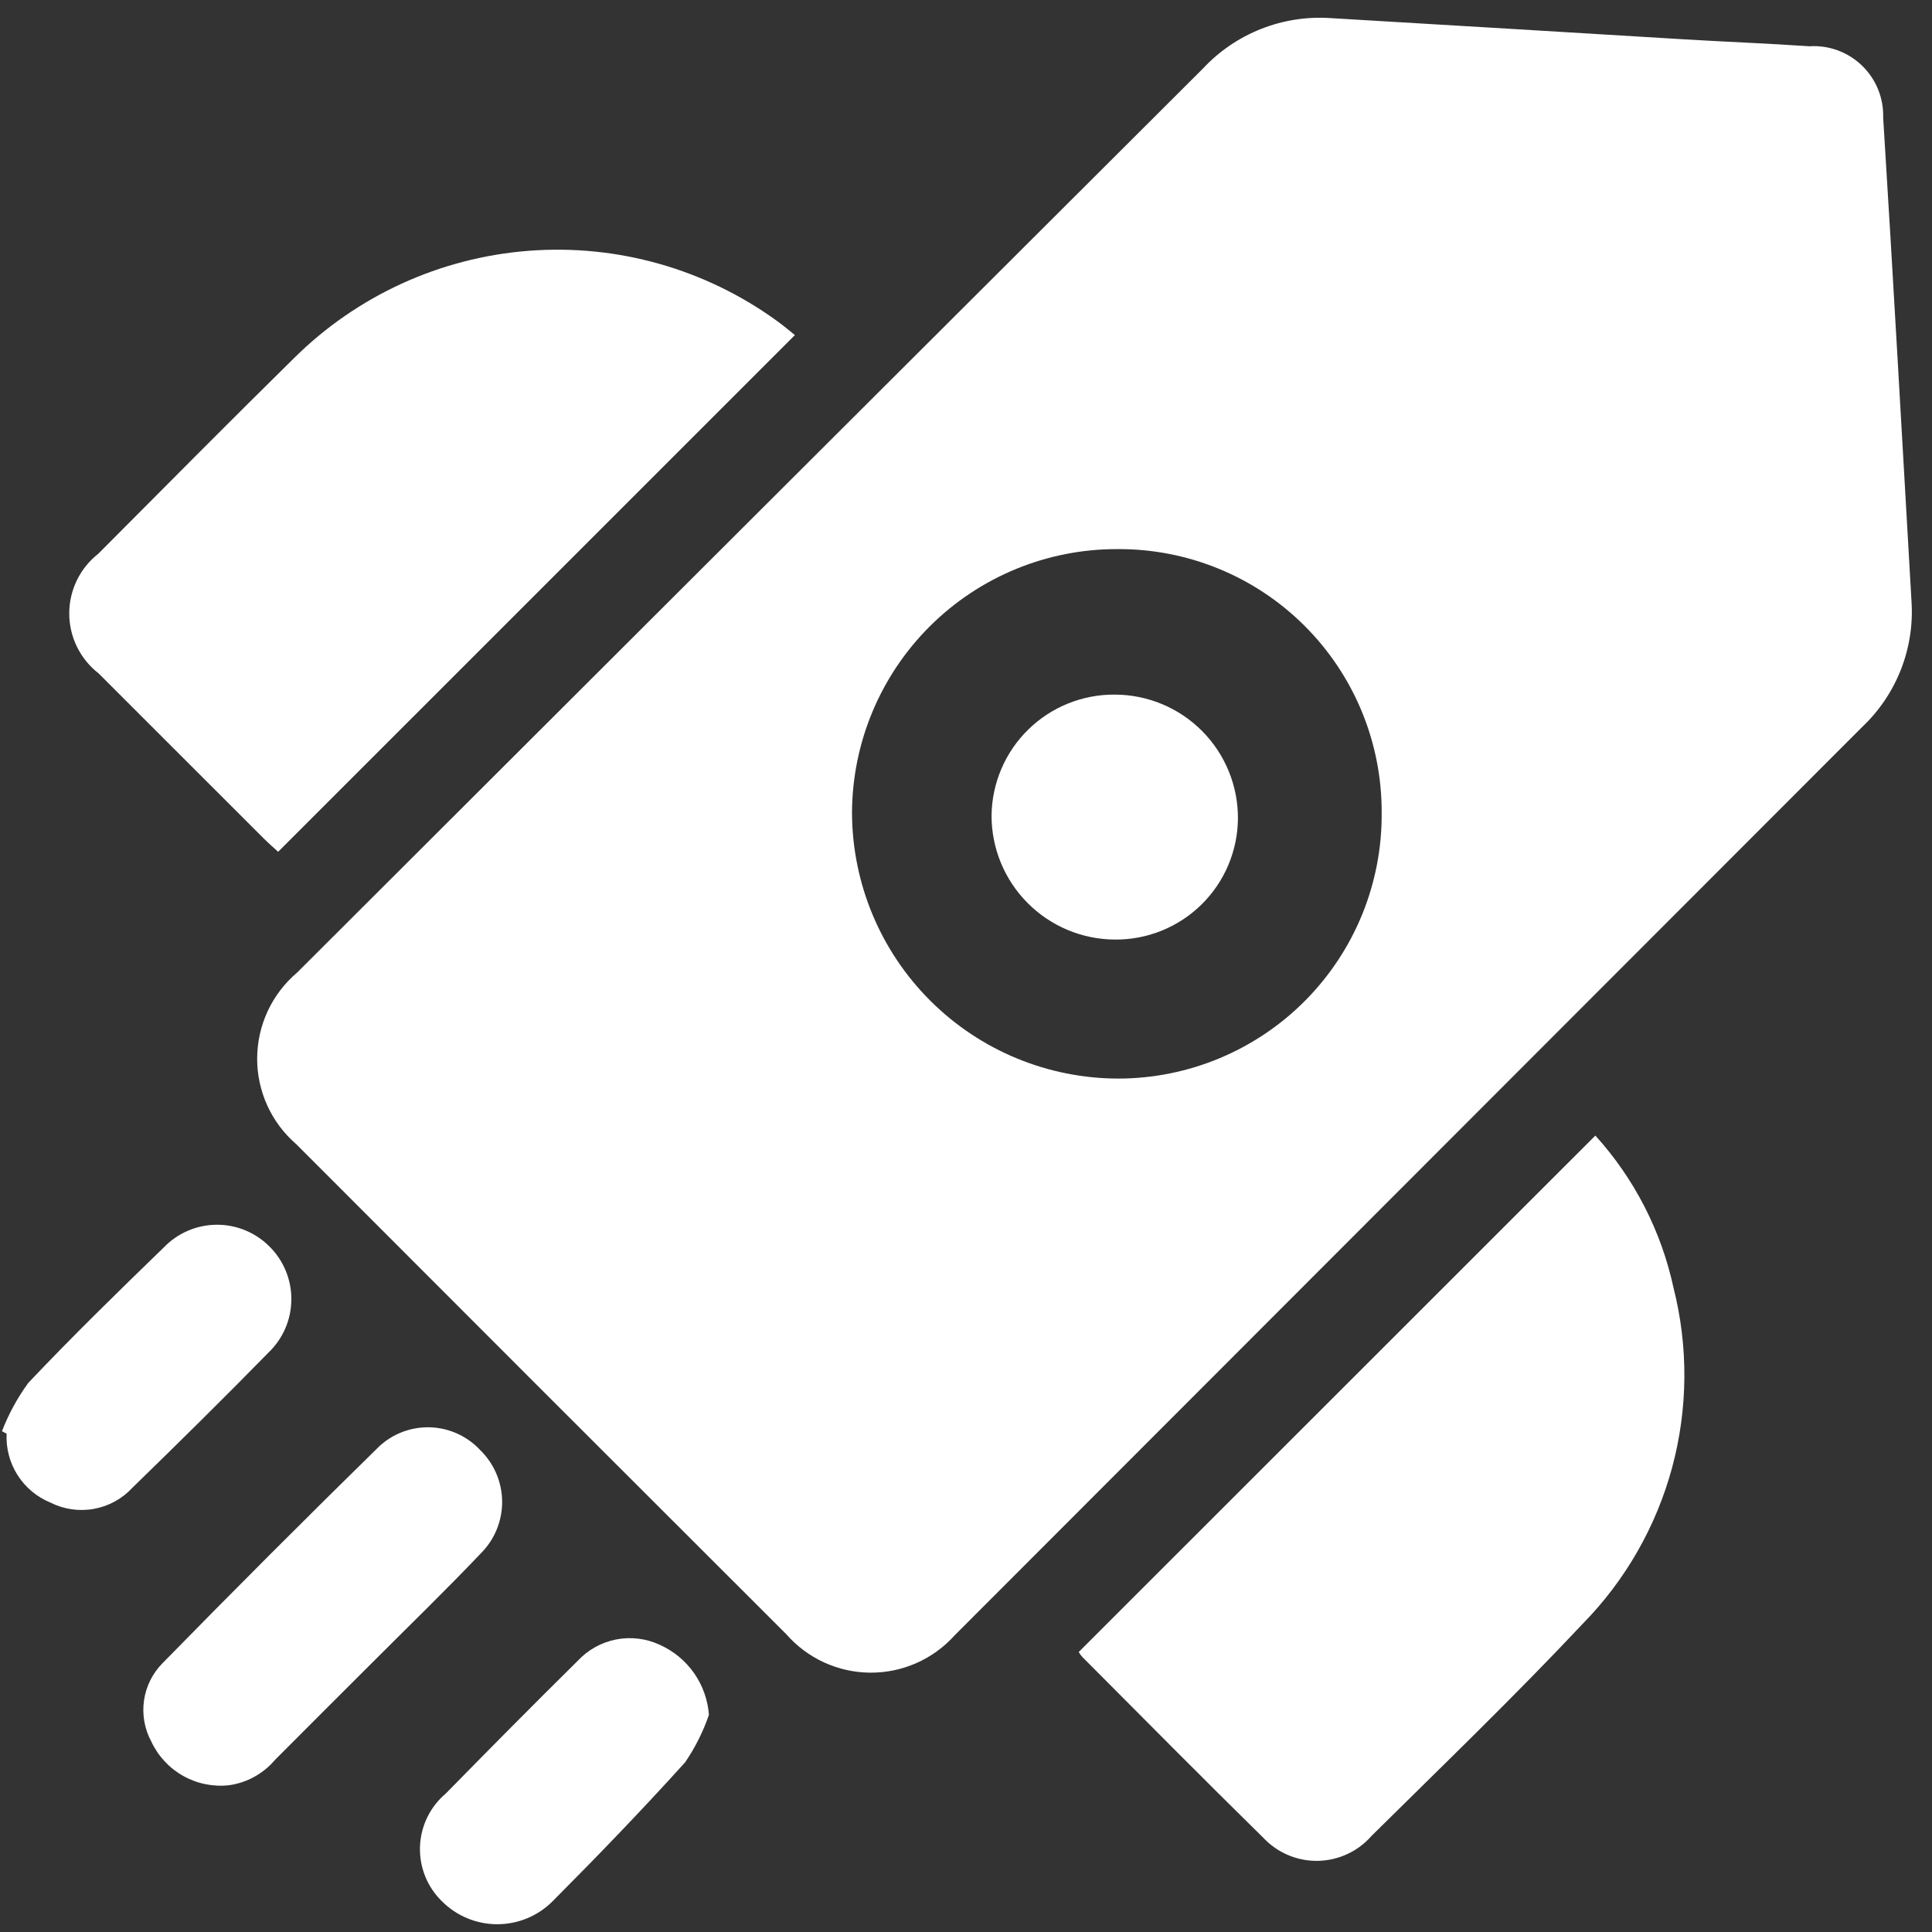
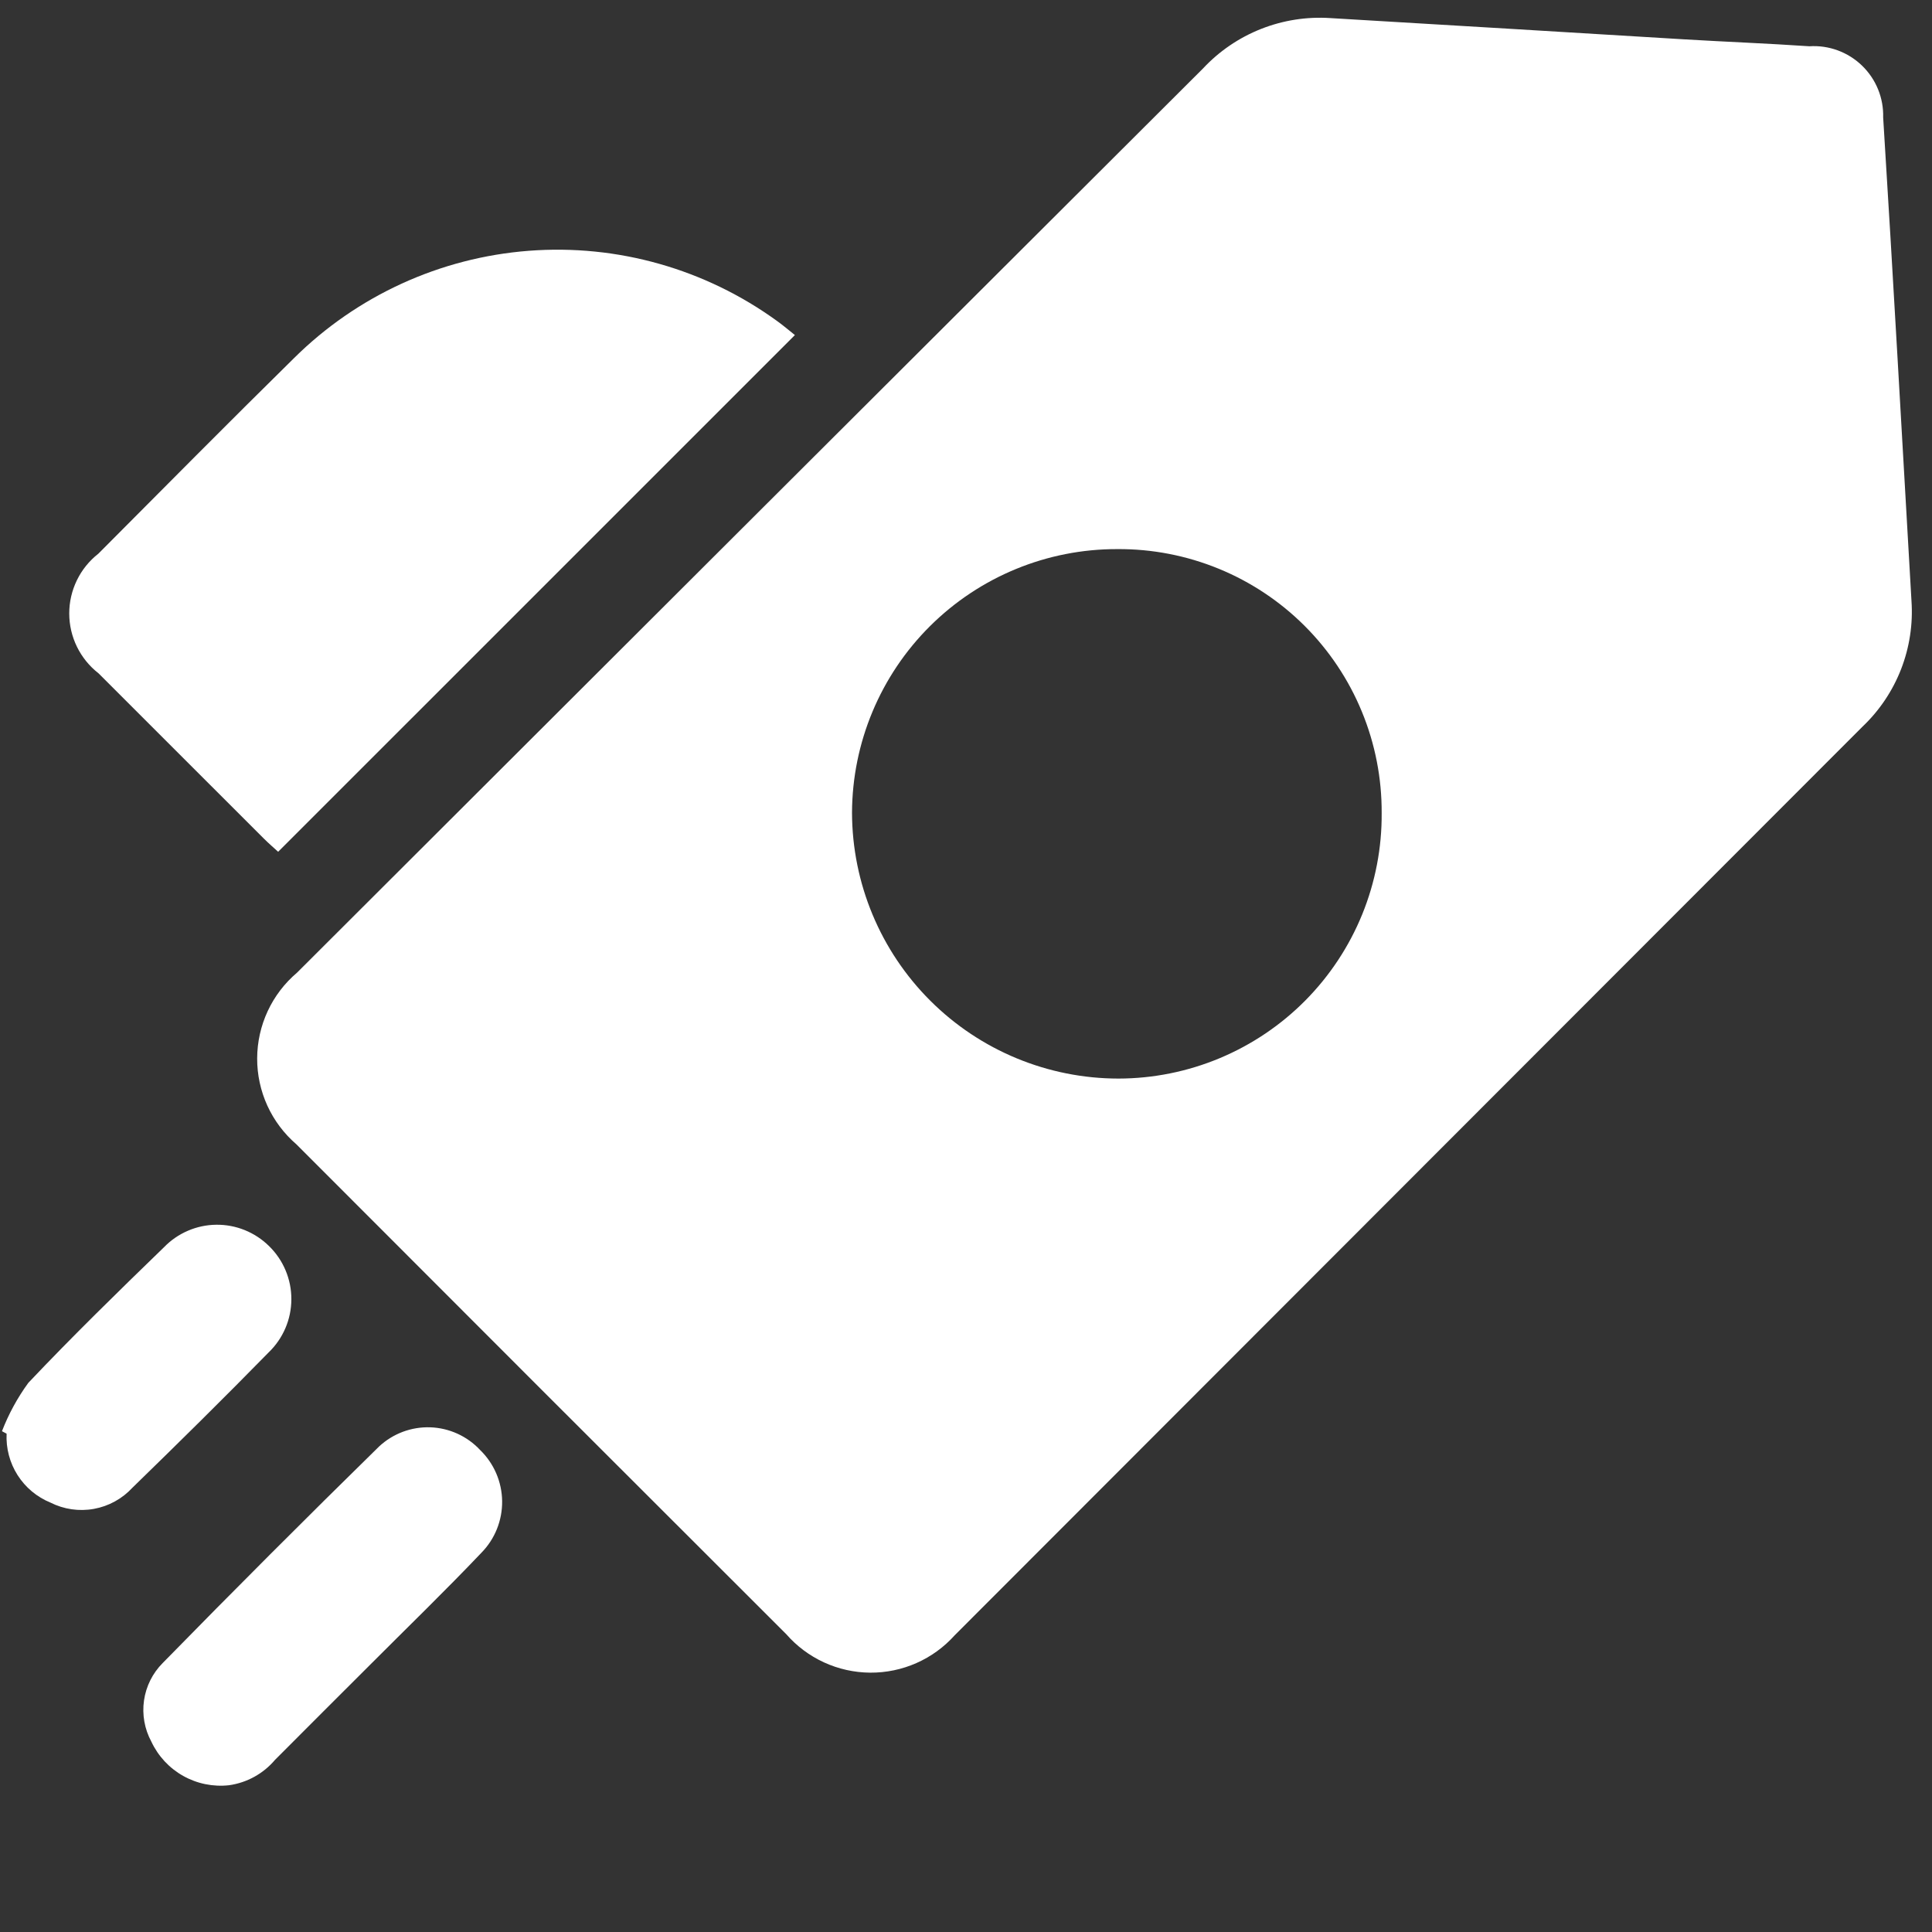
<svg xmlns="http://www.w3.org/2000/svg" width="93" height="93" viewBox="0 0 93 93" fill="none">
  <rect x="0" y="0" width="93" height="93" fill="#333333" stroke="none" />
  <path d="M92.012 28.924C92.089 30.043 91.918 31.165 91.512 32.211C91.105 33.257 90.473 34.2 89.66 34.973C75.091 49.553 60.523 64.134 45.956 78.717C45.443 79.288 44.816 79.744 44.114 80.054C43.413 80.364 42.653 80.521 41.886 80.516C41.119 80.51 40.362 80.342 39.665 80.022C38.968 79.702 38.347 79.237 37.843 78.659C29.979 70.809 22.121 62.952 14.271 55.087C13.675 54.574 13.197 53.939 12.87 53.224C12.544 52.509 12.376 51.732 12.379 50.946C12.382 50.16 12.555 49.384 12.886 48.672C13.218 47.959 13.7 47.327 14.3 46.819C28.833 32.309 43.37 17.8 57.91 3.295C58.688 2.462 59.642 1.812 60.703 1.393C61.764 0.974 62.904 0.795 64.042 0.871C69.715 1.207 75.386 1.548 81.057 1.893C83.069 2.014 85.085 2.09 87.096 2.227C87.559 2.197 88.024 2.264 88.46 2.424C88.896 2.584 89.294 2.833 89.628 3.155C89.962 3.477 90.226 3.865 90.402 4.295C90.578 4.725 90.662 5.186 90.649 5.651C91.135 13.407 91.563 21.166 92.012 28.924ZM66.509 39.133C66.517 37.461 66.193 35.804 65.556 34.258C64.92 32.712 63.982 31.308 62.799 30.126C61.616 28.945 60.21 28.01 58.663 27.376C57.115 26.742 55.458 26.421 53.786 26.432C50.409 26.423 47.167 27.755 44.772 30.135C42.377 32.515 41.025 35.749 41.013 39.125C41.023 42.522 42.379 45.775 44.784 48.173C47.188 50.571 50.446 51.918 53.842 51.919C55.514 51.916 57.17 51.582 58.713 50.937C60.256 50.292 61.657 49.348 62.834 48.16C64.011 46.971 64.942 45.562 65.573 44.013C66.203 42.464 66.522 40.805 66.509 39.133Z" fill="white" />
-   <path d="M51.926 79.522L76.795 54.663C78.672 56.734 79.97 59.264 80.559 61.996C81.278 64.84 81.253 67.82 80.488 70.651C79.722 73.482 78.242 76.069 76.188 78.162C72.901 81.662 69.437 84.996 66.022 88.373C65.7 88.742 65.304 89.04 64.86 89.246C64.415 89.454 63.933 89.565 63.443 89.575C62.953 89.584 62.466 89.491 62.014 89.301C61.562 89.111 61.155 88.829 60.819 88.472C57.889 85.595 55.003 82.673 52.105 79.767C52.037 79.692 51.976 79.61 51.926 79.522Z" fill="white" />
  <path d="M38.264 16.129L13.389 41.002C13.203 40.83 12.931 40.598 12.68 40.346C10.031 37.703 7.386 35.058 4.742 32.411C4.304 32.07 3.95 31.634 3.705 31.135C3.461 30.637 3.334 30.089 3.333 29.534C3.332 28.979 3.458 28.431 3.701 27.932C3.943 27.432 4.297 26.995 4.734 26.653C7.866 23.509 10.989 20.352 14.15 17.242C17.186 14.231 21.193 12.399 25.456 12.072C29.718 11.745 33.958 12.946 37.416 15.46C37.714 15.674 37.991 15.912 38.264 16.129Z" fill="white" />
  <path d="M11.025 85.935C10.261 86.02 9.489 85.863 8.819 85.487C8.148 85.111 7.612 84.534 7.286 83.837C6.958 83.231 6.834 82.536 6.932 81.854C7.03 81.172 7.346 80.54 7.832 80.052C11.267 76.543 14.738 73.069 18.247 69.63C18.578 69.322 18.965 69.082 19.388 68.923C19.811 68.765 20.261 68.691 20.713 68.706C21.164 68.722 21.608 68.826 22.019 69.013C22.43 69.2 22.801 69.466 23.109 69.796C23.44 70.117 23.704 70.499 23.886 70.921C24.068 71.344 24.165 71.798 24.171 72.258C24.177 72.718 24.091 73.175 23.92 73.602C23.749 74.029 23.494 74.418 23.172 74.746C21.43 76.579 19.611 78.337 17.825 80.127C16.297 81.656 14.762 83.18 13.238 84.714C12.675 85.379 11.888 85.814 11.025 85.935Z" fill="white" />
-   <path d="M34.125 82.547C33.848 83.356 33.462 84.125 32.979 84.832C30.919 87.114 28.781 89.331 26.61 91.51C26.261 91.863 25.845 92.143 25.387 92.335C24.929 92.526 24.438 92.625 23.942 92.626C23.445 92.627 22.953 92.529 22.495 92.339C22.036 92.149 21.62 91.87 21.27 91.518C20.92 91.177 20.646 90.767 20.465 90.314C20.284 89.86 20.199 89.374 20.217 88.886C20.234 88.398 20.354 87.92 20.567 87.481C20.78 87.042 21.083 86.652 21.456 86.337C23.56 84.193 25.672 82.056 27.809 79.947C28.301 79.418 28.947 79.058 29.656 78.919C30.365 78.78 31.1 78.869 31.755 79.174C32.418 79.47 32.988 79.939 33.406 80.533C33.823 81.127 34.072 81.823 34.125 82.547Z" fill="white" />
  <path d="M0.094 68.895C0.414 68.066 0.841 67.282 1.364 66.565C3.48 64.33 5.685 62.177 7.897 60.035C8.223 59.698 8.614 59.429 9.045 59.244C9.476 59.058 9.939 58.96 10.409 58.955C10.878 58.949 11.344 59.037 11.779 59.212C12.214 59.388 12.61 59.647 12.945 59.976C13.288 60.309 13.561 60.709 13.746 61.149C13.932 61.59 14.027 62.064 14.025 62.542C14.024 63.021 13.927 63.494 13.738 63.934C13.55 64.373 13.275 64.771 12.93 65.102C10.776 67.303 8.584 69.464 6.376 71.612C5.885 72.145 5.234 72.503 4.522 72.632C3.809 72.762 3.073 72.655 2.427 72.329C1.775 72.062 1.223 71.6 0.845 71.006C0.468 70.412 0.284 69.715 0.318 69.012L0.094 68.895Z" fill="white" />
-   <path d="M53.655 45.227C52.078 45.216 50.57 44.582 49.46 43.462C48.349 42.343 47.727 40.829 47.73 39.253C47.749 37.695 48.384 36.208 49.497 35.118C50.61 34.028 52.109 33.423 53.667 33.436C54.448 33.438 55.221 33.594 55.942 33.895C56.662 34.196 57.316 34.636 57.867 35.191C58.417 35.745 58.852 36.402 59.148 37.125C59.444 37.848 59.594 38.622 59.59 39.403C59.584 40.175 59.425 40.939 59.123 41.65C58.822 42.361 58.382 43.005 57.831 43.546C57.28 44.087 56.627 44.514 55.91 44.803C55.194 45.091 54.427 45.235 53.655 45.227Z" fill="white" />
</svg>